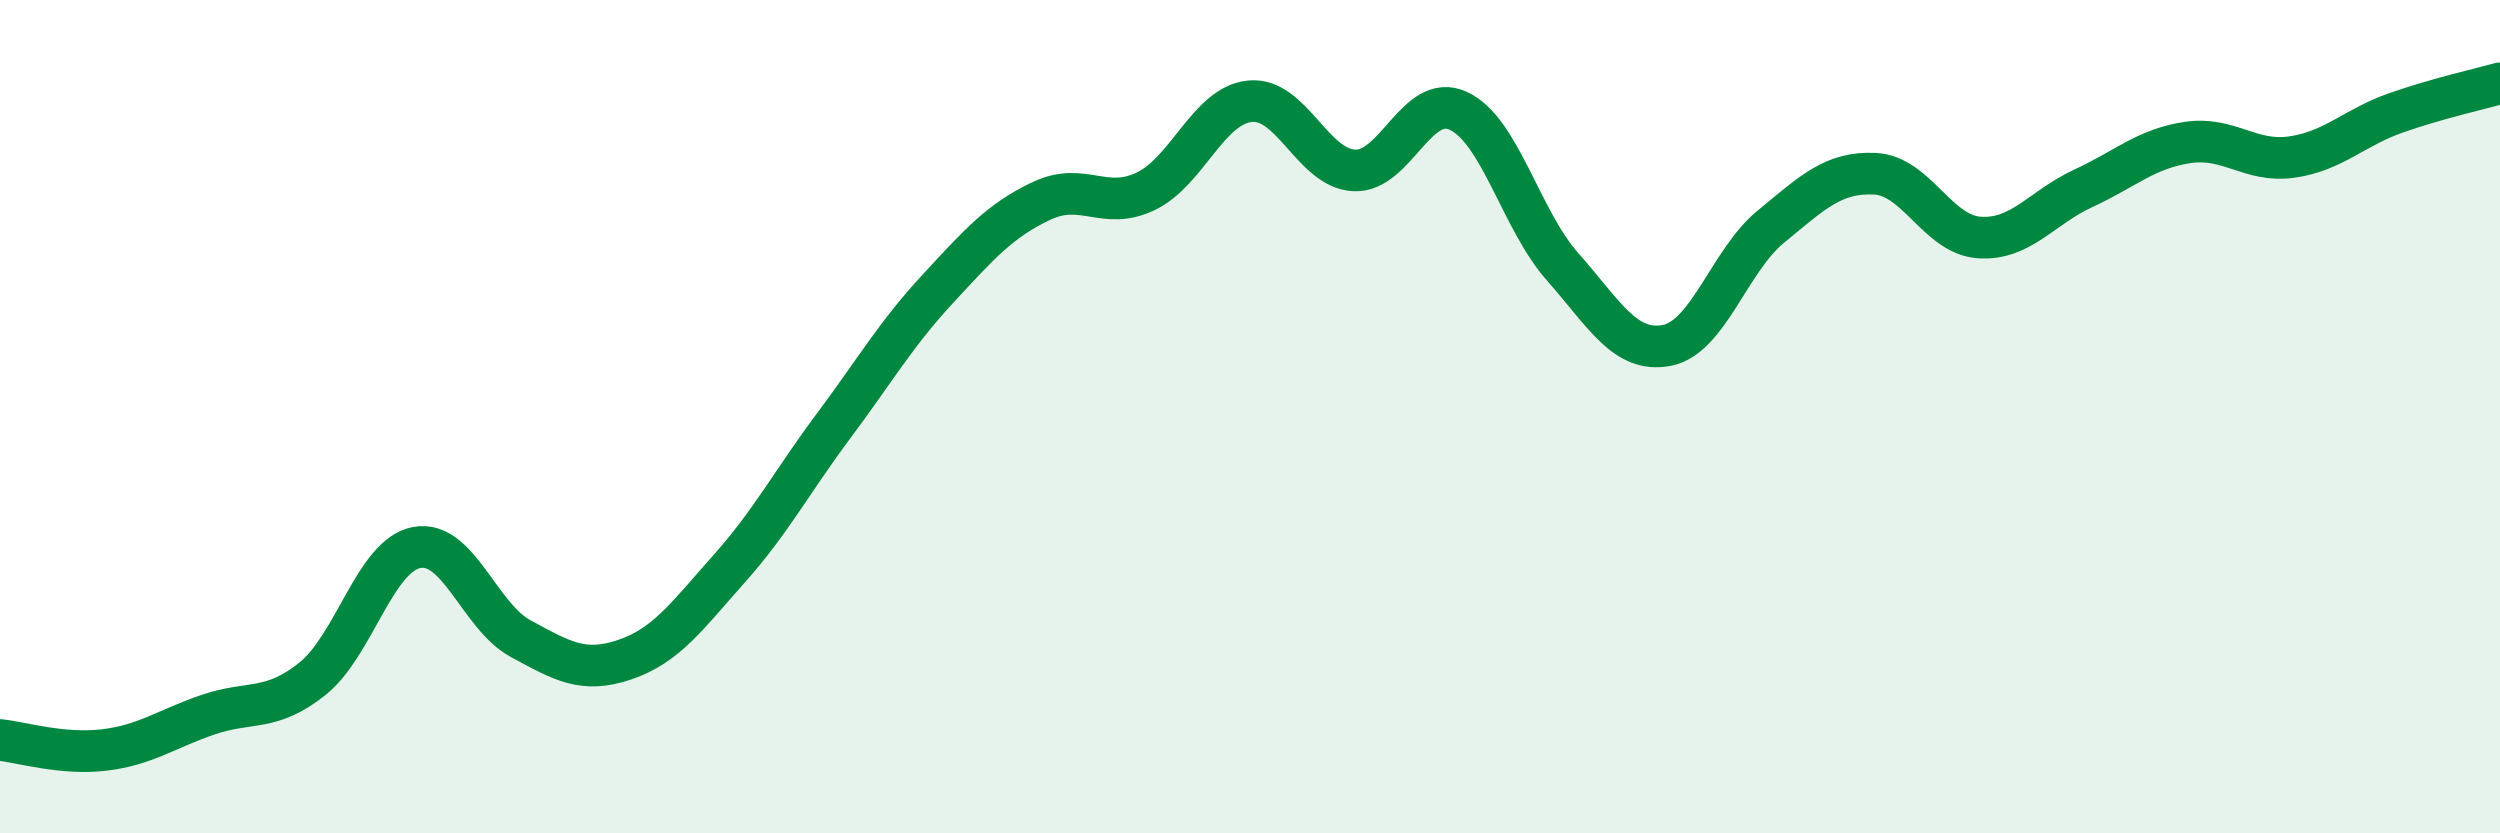
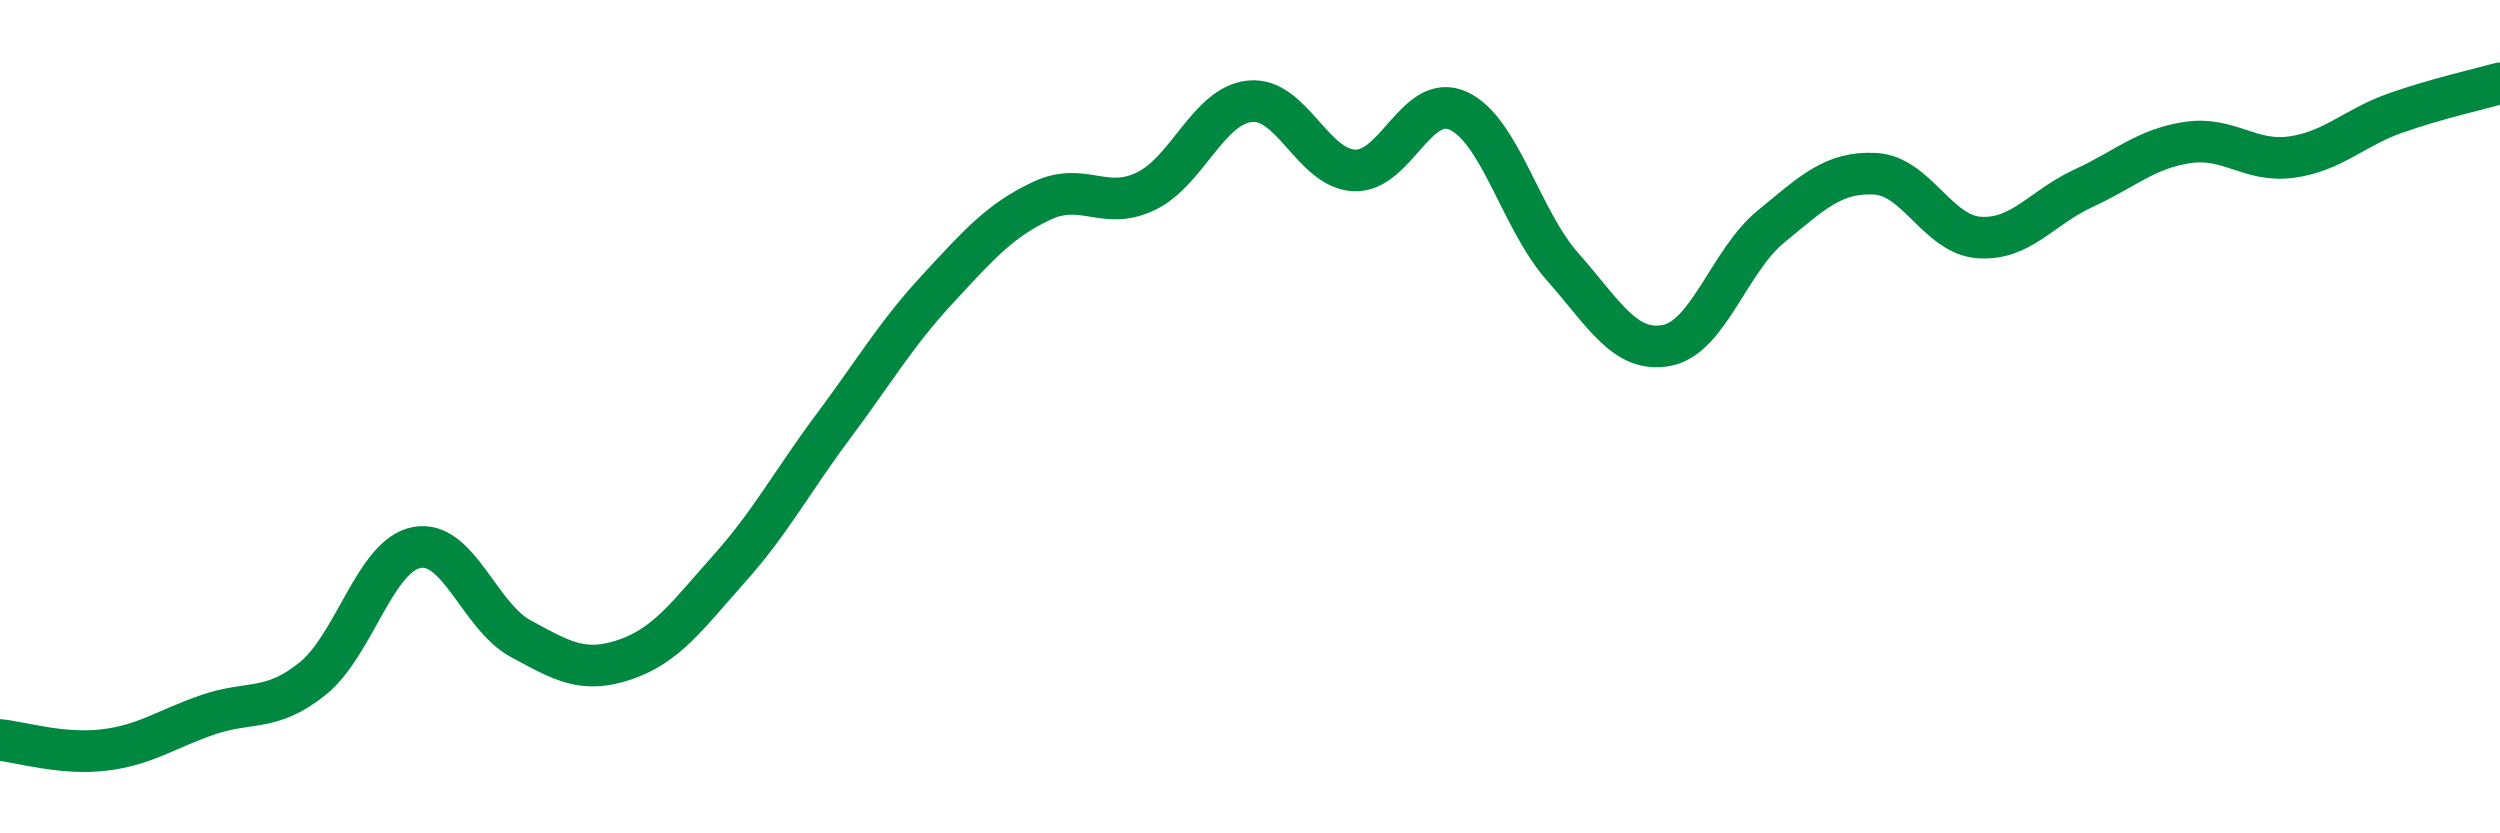
<svg xmlns="http://www.w3.org/2000/svg" width="60" height="20" viewBox="0 0 60 20">
-   <path d="M 0,17.76 C 0.5,17.81 1.5,18.12 2.5,18 C 3.5,17.88 4,17.49 5,17.15 C 6,16.81 6.5,17.09 7.5,16.29 C 8.5,15.49 9,13.33 10,13.14 C 11,12.95 11.5,14.79 12.5,15.33 C 13.5,15.87 14,16.17 15,15.83 C 16,15.49 16.5,14.77 17.5,13.65 C 18.5,12.53 19,11.57 20,10.23 C 21,8.89 21.5,8.02 22.5,6.94 C 23.5,5.86 24,5.29 25,4.82 C 26,4.35 26.5,5.07 27.5,4.59 C 28.5,4.11 29,2.53 30,2.43 C 31,2.33 31.5,4.04 32.5,4.09 C 33.5,4.14 34,2.2 35,2.66 C 36,3.12 36.5,5.27 37.5,6.4 C 38.5,7.53 39,8.48 40,8.29 C 41,8.1 41.5,6.26 42.5,5.44 C 43.5,4.62 44,4.12 45,4.17 C 46,4.22 46.5,5.63 47.5,5.7 C 48.5,5.77 49,4.98 50,4.52 C 51,4.06 51.5,3.57 52.5,3.42 C 53.5,3.27 54,3.91 55,3.77 C 56,3.63 56.5,3.06 57.5,2.71 C 58.5,2.36 59.5,2.14 60,2L60 20L0 20Z" fill="#008740" opacity="0.1" stroke-linecap="round" stroke-linejoin="round" />
  <path d="M 0,17.76 C 0.5,17.81 1.5,18.12 2.5,18 C 3.5,17.88 4,17.49 5,17.15 C 6,16.81 6.5,17.09 7.5,16.29 C 8.5,15.49 9,13.33 10,13.14 C 11,12.95 11.5,14.79 12.5,15.33 C 13.5,15.87 14,16.17 15,15.83 C 16,15.49 16.5,14.77 17.5,13.65 C 18.5,12.53 19,11.57 20,10.23 C 21,8.89 21.5,8.02 22.5,6.94 C 23.5,5.86 24,5.29 25,4.82 C 26,4.35 26.5,5.07 27.5,4.59 C 28.5,4.11 29,2.53 30,2.43 C 31,2.33 31.5,4.04 32.5,4.09 C 33.5,4.14 34,2.2 35,2.66 C 36,3.12 36.5,5.27 37.5,6.4 C 38.5,7.53 39,8.48 40,8.29 C 41,8.1 41.5,6.26 42.5,5.44 C 43.5,4.62 44,4.12 45,4.17 C 46,4.22 46.5,5.63 47.5,5.7 C 48.5,5.77 49,4.98 50,4.52 C 51,4.06 51.5,3.57 52.5,3.42 C 53.5,3.27 54,3.91 55,3.77 C 56,3.63 56.5,3.06 57.5,2.71 C 58.5,2.36 59.5,2.14 60,2" stroke="#008740" stroke-width="1" fill="none" stroke-linecap="round" stroke-linejoin="round" />
</svg>